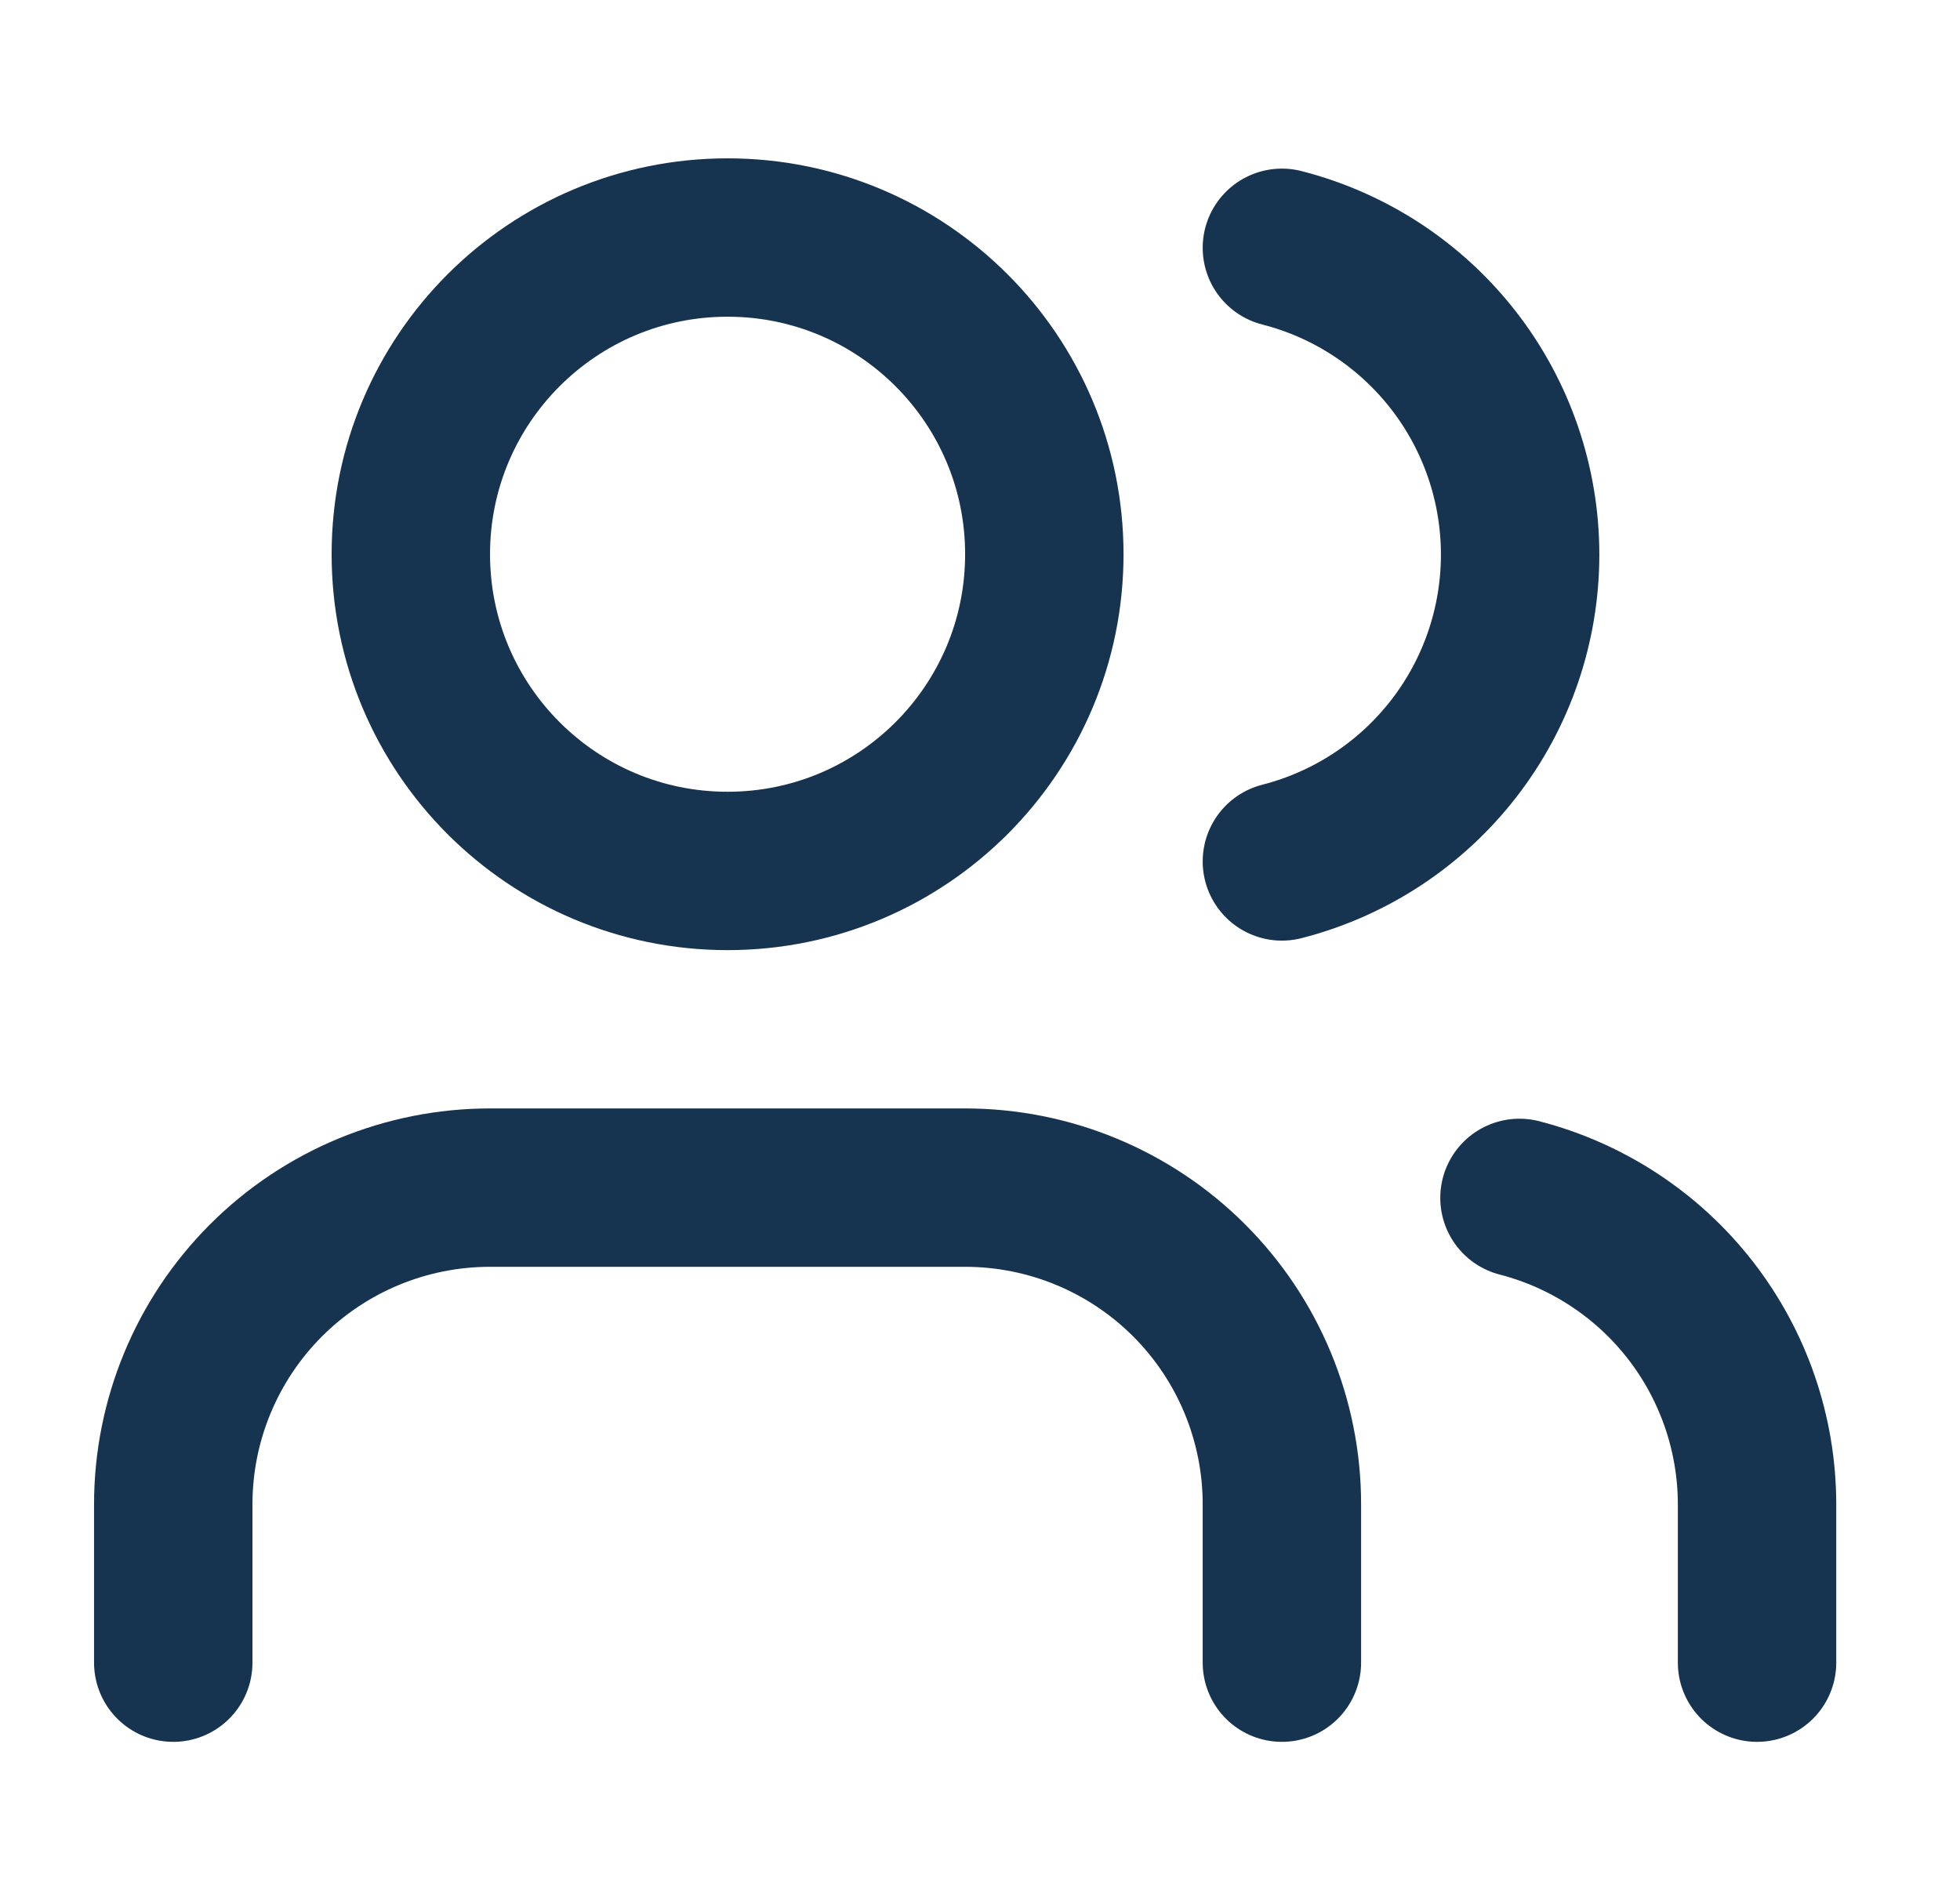
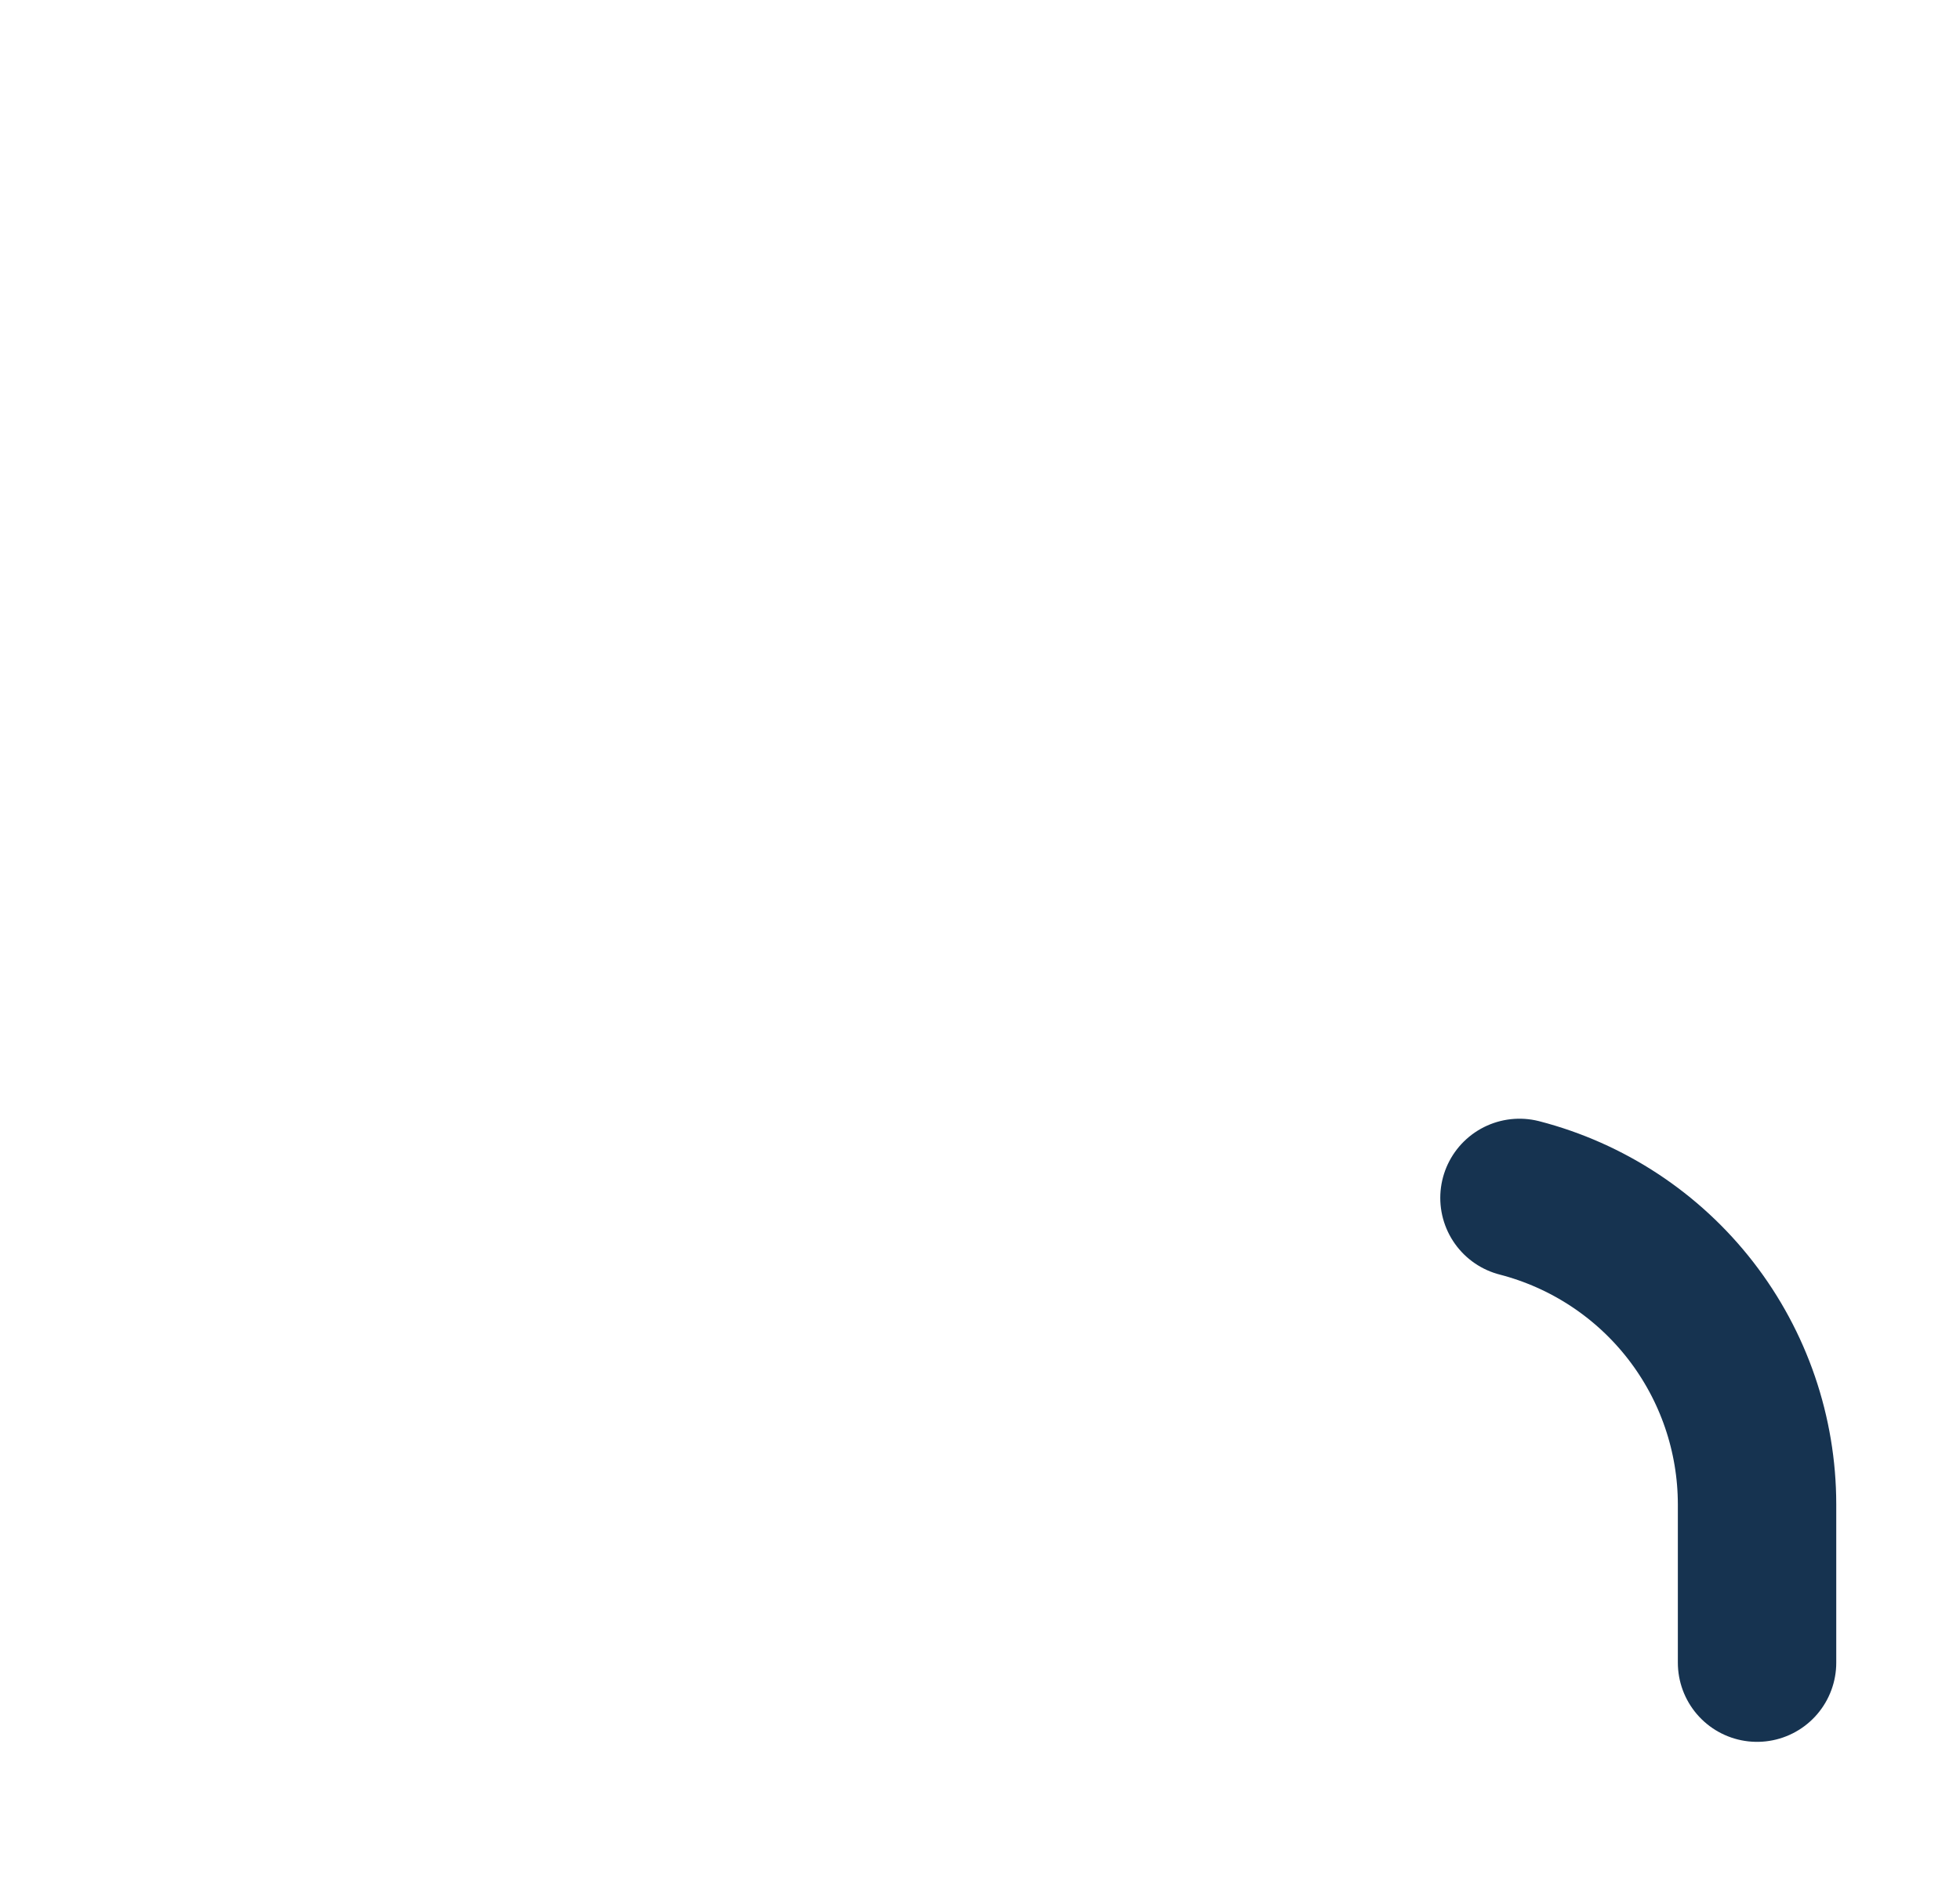
<svg xmlns="http://www.w3.org/2000/svg" width="33" height="32" viewBox="0 0 33 32" fill="none">
-   <path d="M21.583 28V25.333C21.583 23.919 21.021 22.562 20.021 21.562C19.021 20.562 17.664 20 16.25 20H8.25C6.835 20 5.479 20.562 4.479 21.562C3.479 22.562 2.917 23.919 2.917 25.333V28" stroke="#163350" stroke-width="2.667" stroke-linecap="round" stroke-linejoin="round" />
-   <path d="M12.25 14.667C15.195 14.667 17.583 12.279 17.583 9.333C17.583 6.388 15.195 4 12.25 4C9.304 4 6.917 6.388 6.917 9.333C6.917 12.279 9.304 14.667 12.25 14.667Z" stroke="#163350" stroke-width="2.667" stroke-linecap="round" stroke-linejoin="round" />
  <path d="M29.583 28V25.333C29.582 24.152 29.189 23.004 28.465 22.07C27.741 21.136 26.727 20.469 25.583 20.173" stroke="#163350" stroke-width="2.667" stroke-linecap="round" stroke-linejoin="round" />
-   <path d="M21.583 4.173C22.731 4.467 23.747 5.134 24.474 6.07C25.2 7.005 25.594 8.156 25.594 9.34C25.594 10.524 25.2 11.675 24.474 12.61C23.747 13.546 22.731 14.213 21.583 14.507" stroke="#163350" stroke-width="2.667" stroke-linecap="round" stroke-linejoin="round" />
</svg>